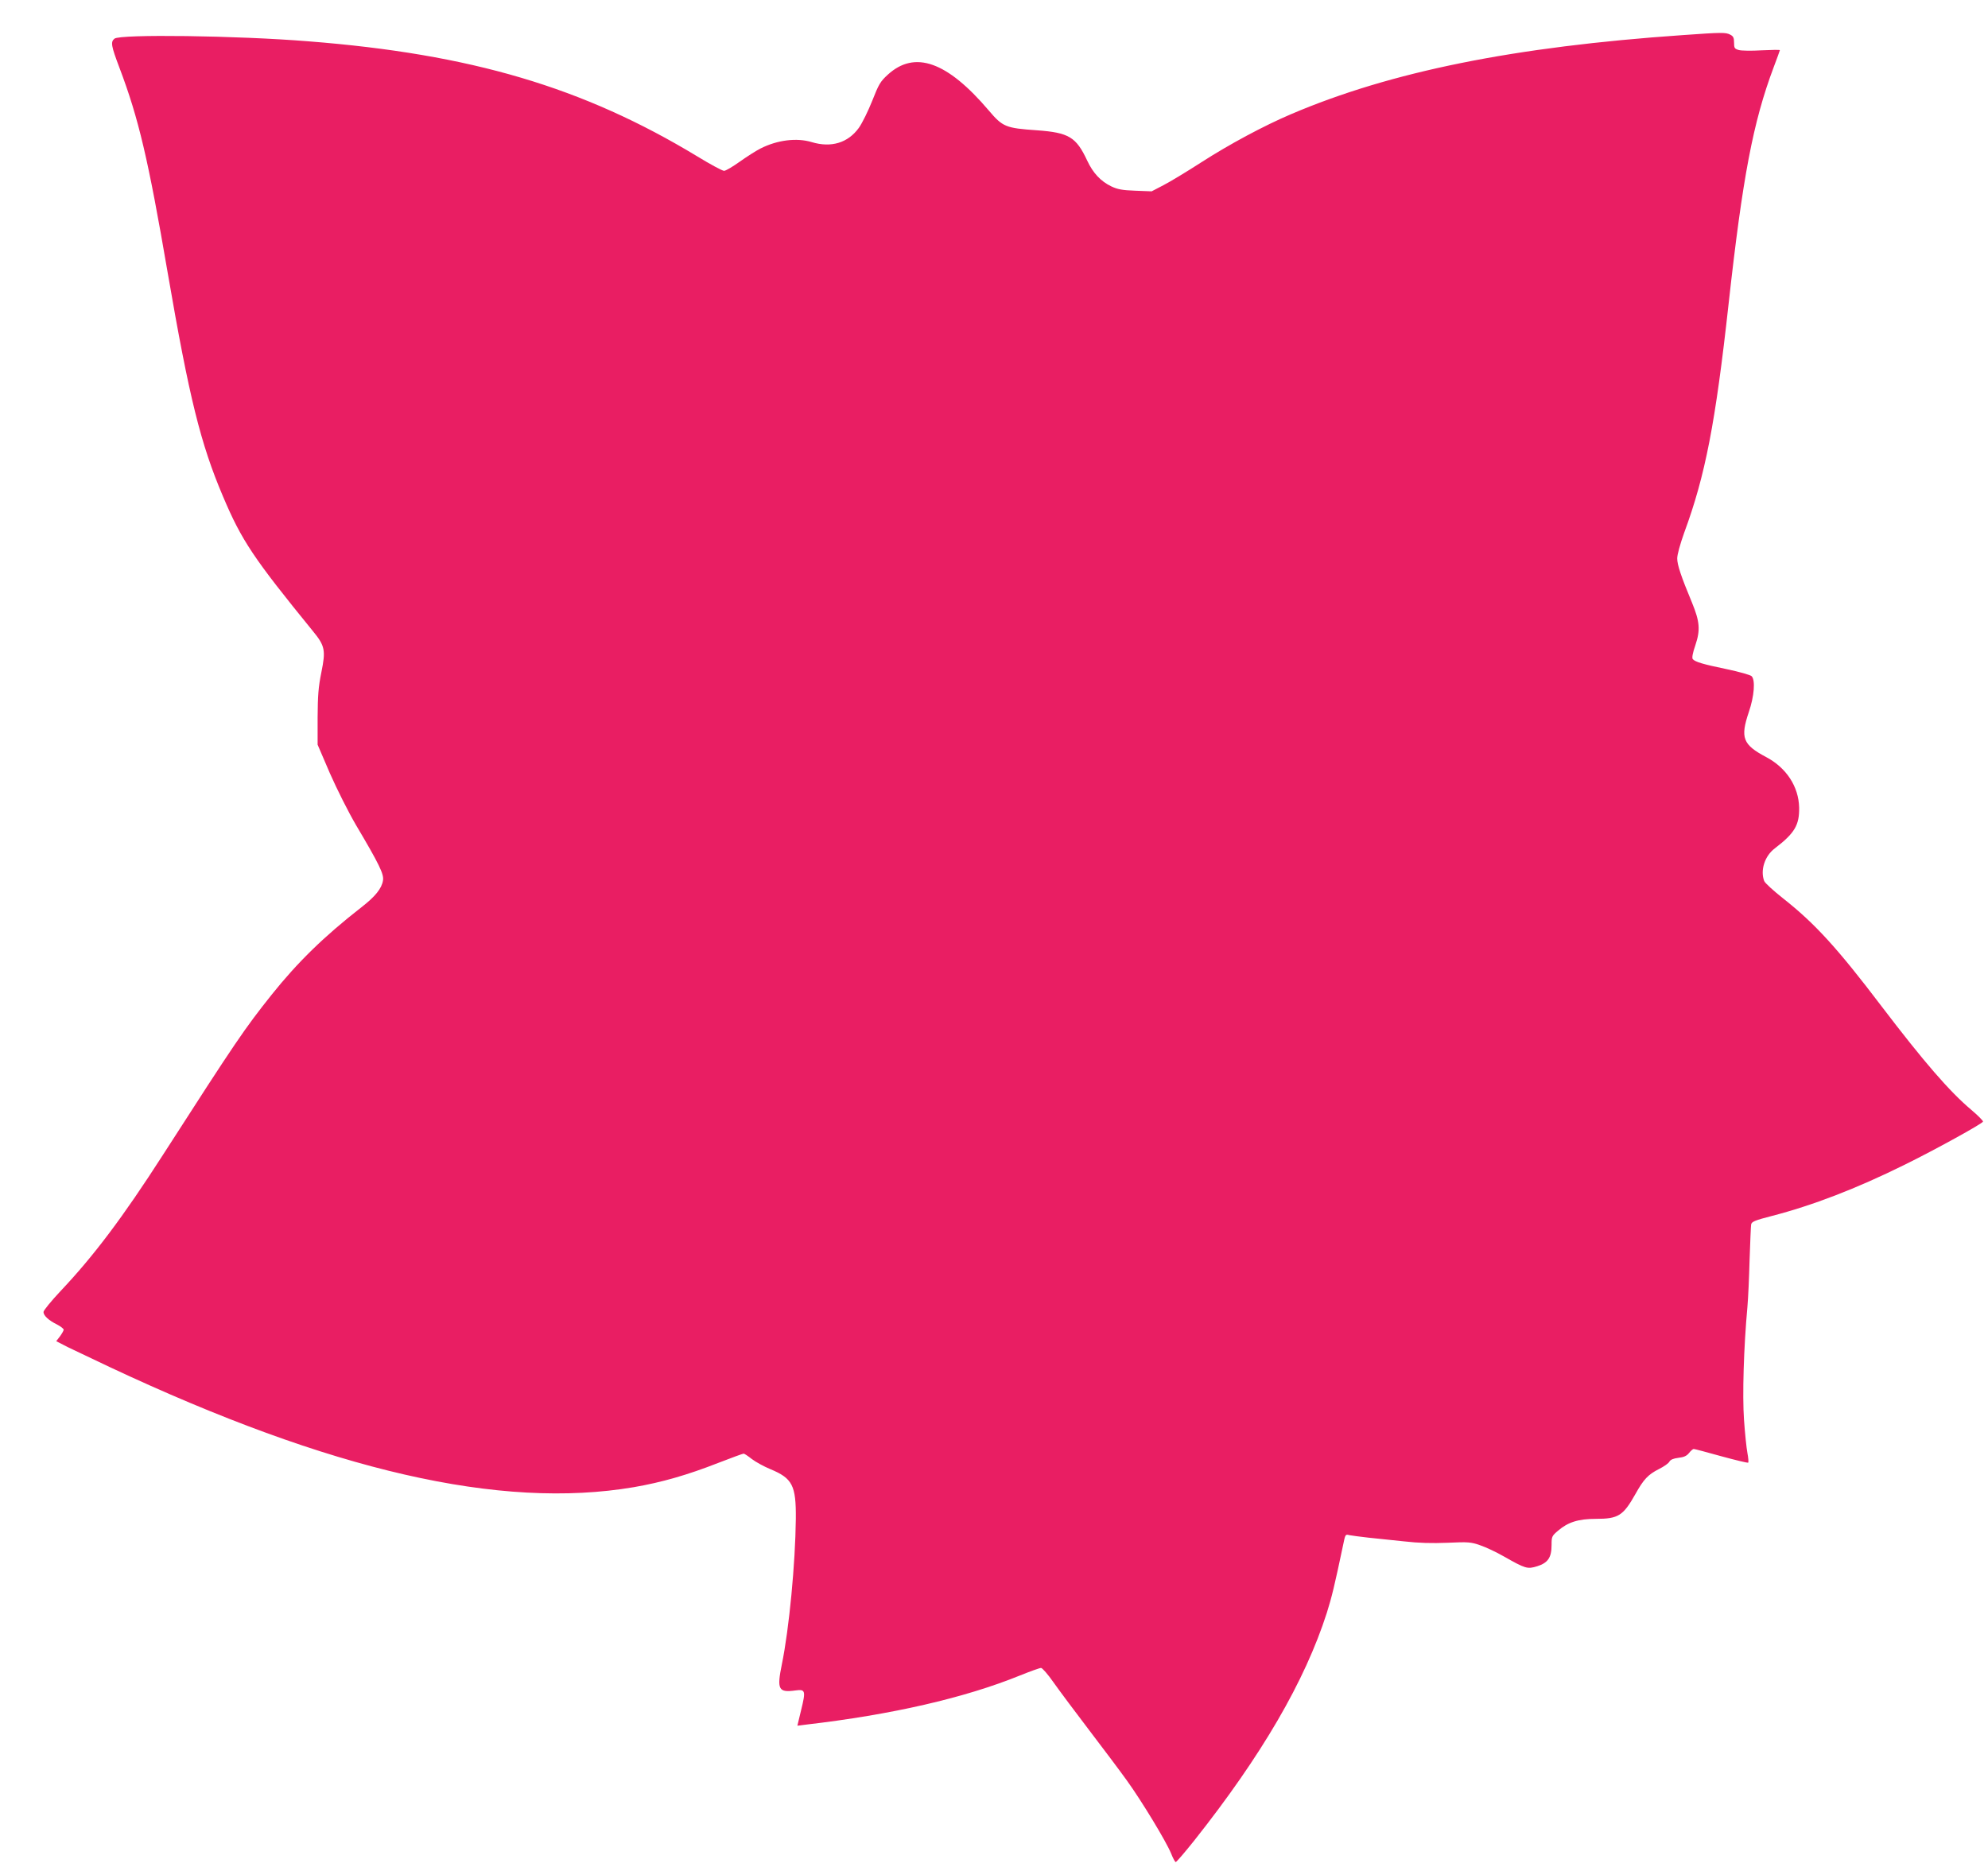
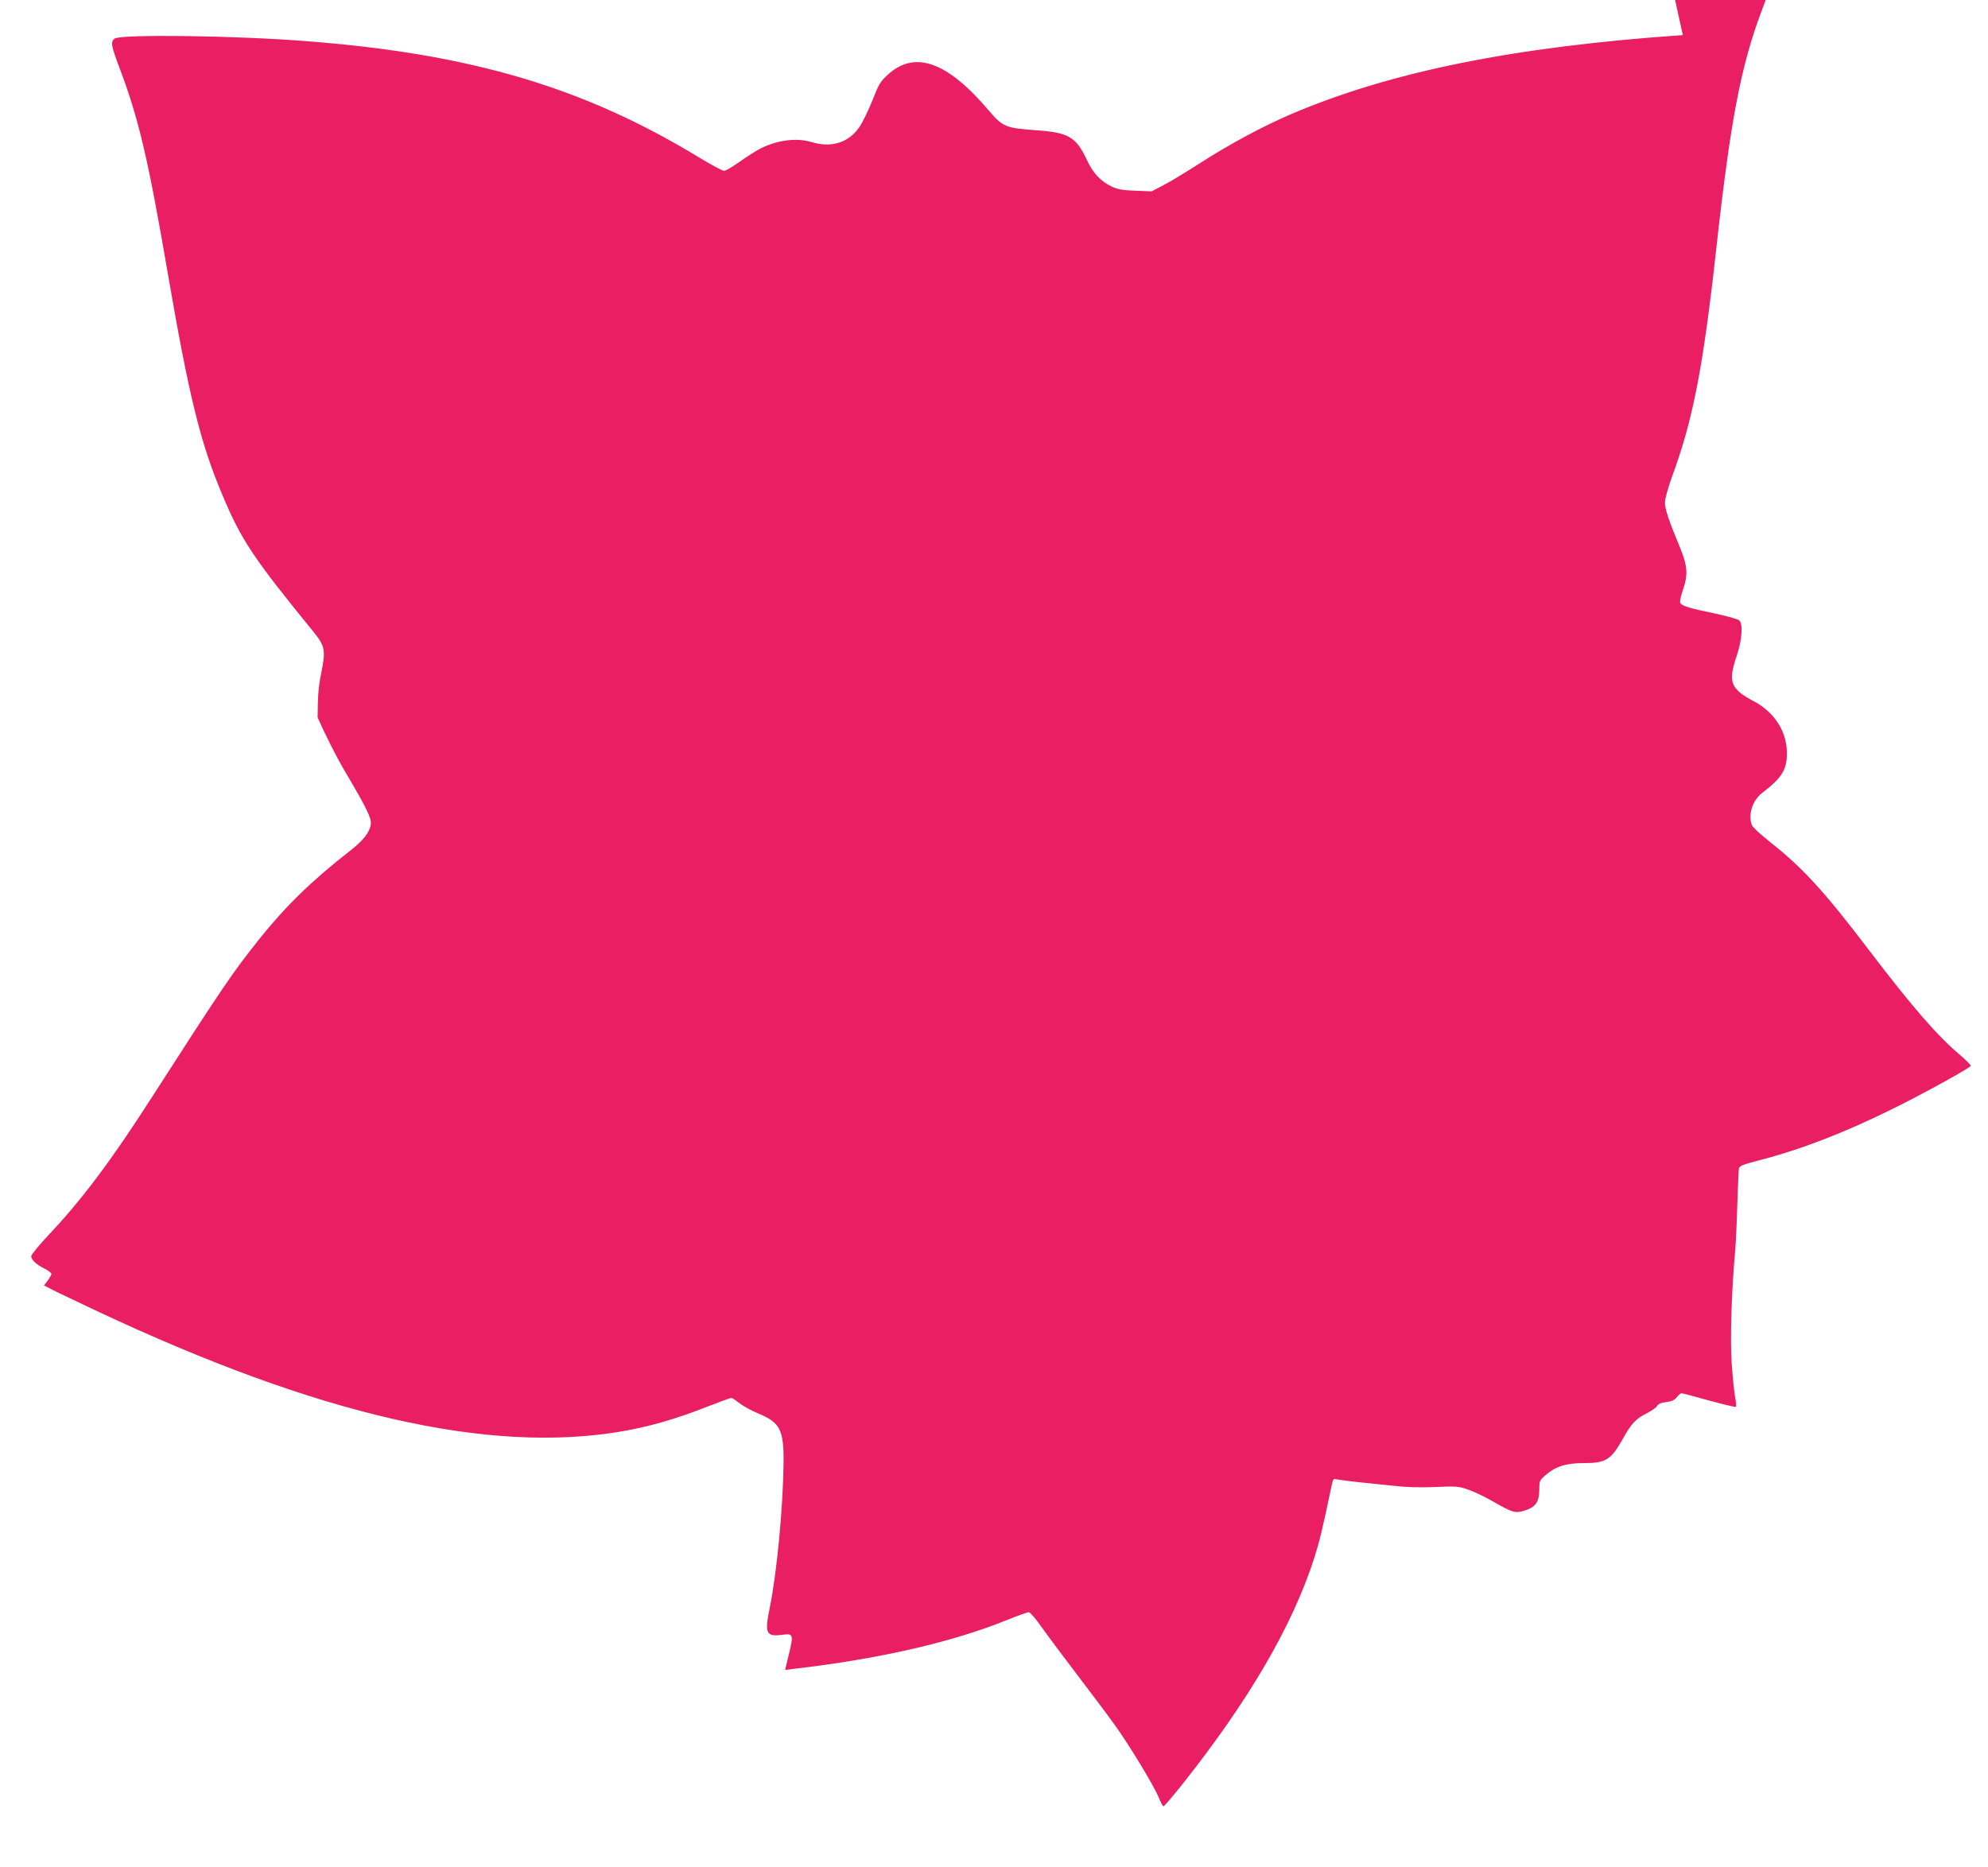
<svg xmlns="http://www.w3.org/2000/svg" version="1.0" width="1280pt" height="1202pt" viewBox="0 0 1280 1202" preserveAspectRatio="xMidYMid meet">
  <g transform="translate(0,1202) scale(0.1,-0.1)" fill="#e91e63" stroke="none">
-     <path d="M10835 11794 c-1086 -75 -1880 -235 -2522 -509 -176 -75 -396 -193 -578 -310 -93 -60 -204 -127 -245 -148 l-75 -39 -105 4 c-85 3 -115 9 -155 28 -68 33 -117 85 -155 166 -71 152 -118 180 -323 195 -203 14 -221 22 -311 128 -268 315 -476 389 -650 230 -48 -44 -58 -61 -100 -168 -26 -65 -64 -143 -86 -174 -70 -97 -178 -130 -304 -92 -96 29 -220 14 -329 -41 -28 -14 -89 -53 -134 -85 -45 -32 -90 -59 -101 -59 -11 0 -89 42 -174 94 -734 444 -1455 658 -2503 740 -457 37 -1213 47 -1248 17 -26 -21 -21 -47 32 -187 124 -328 185 -587 311 -1322 138 -802 212 -1101 356 -1439 120 -284 197 -398 578 -866 79 -96 84 -124 55 -267 -19 -94 -23 -147 -24 -290 l0 -175 79 -184 c46 -104 118 -248 169 -335 148 -250 180 -315 173 -355 -8 -52 -50 -104 -139 -173 -240 -187 -410 -353 -578 -563 -175 -220 -229 -299 -699 -1030 -258 -402 -448 -654 -659 -877 -61 -65 -111 -126 -111 -136 0 -23 33 -54 88 -81 23 -12 42 -27 42 -33 0 -6 -11 -25 -24 -43 l-24 -31 76 -39 c43 -21 163 -78 267 -127 1427 -670 2517 -920 3376 -774 179 31 344 78 543 156 85 33 159 60 164 60 5 0 29 -16 53 -35 25 -19 78 -48 119 -65 142 -59 166 -104 164 -320 -3 -286 -43 -709 -90 -937 -33 -162 -22 -183 87 -168 65 9 68 -1 37 -127 l-24 -100 55 7 c552 64 1022 172 1377 316 67 27 128 49 137 49 8 0 45 -42 81 -94 36 -51 139 -189 229 -307 90 -118 199 -263 242 -323 96 -133 254 -394 285 -470 12 -31 26 -56 30 -56 5 0 58 62 118 137 436 550 714 1028 855 1468 31 98 51 180 104 433 15 73 15 74 41 67 15 -3 70 -10 122 -16 52 -5 156 -16 230 -24 94 -11 180 -13 280 -9 133 6 150 5 210 -16 36 -12 104 -44 151 -71 141 -80 153 -84 217 -64 69 22 92 56 92 137 0 54 2 58 42 92 64 55 131 76 244 76 144 0 175 20 254 160 53 95 81 125 152 161 32 16 62 37 67 48 7 12 25 20 58 24 35 4 53 12 68 31 11 14 25 26 30 26 6 0 85 -21 178 -47 92 -25 170 -44 173 -41 3 3 1 31 -5 62 -6 31 -16 127 -22 214 -11 157 -2 465 22 727 5 55 11 192 14 305 4 113 8 214 10 226 4 18 24 26 132 54 263 68 543 175 858 331 191 94 498 263 503 277 1 5 -32 39 -76 76 -140 118 -305 309 -577 666 -286 377 -430 534 -634 695 -62 49 -117 99 -122 112 -26 69 3 161 68 210 128 98 159 150 157 263 -3 135 -82 256 -212 325 -151 80 -168 124 -112 290 35 102 43 206 18 231 -8 8 -79 28 -159 45 -155 32 -205 47 -220 65 -6 8 -1 38 17 90 33 98 28 152 -22 274 -70 168 -95 243 -95 284 0 25 18 90 45 166 136 369 201 704 286 1475 90 813 157 1168 290 1522 22 58 40 108 40 110 0 3 -53 2 -117 -1 -65 -4 -131 -3 -148 2 -27 8 -30 13 -30 47 0 32 -5 42 -25 52 -29 15 -53 15 -305 -3z" />
+     <path d="M10835 11794 c-1086 -75 -1880 -235 -2522 -509 -176 -75 -396 -193 -578 -310 -93 -60 -204 -127 -245 -148 l-75 -39 -105 4 c-85 3 -115 9 -155 28 -68 33 -117 85 -155 166 -71 152 -118 180 -323 195 -203 14 -221 22 -311 128 -268 315 -476 389 -650 230 -48 -44 -58 -61 -100 -168 -26 -65 -64 -143 -86 -174 -70 -97 -178 -130 -304 -92 -96 29 -220 14 -329 -41 -28 -14 -89 -53 -134 -85 -45 -32 -90 -59 -101 -59 -11 0 -89 42 -174 94 -734 444 -1455 658 -2503 740 -457 37 -1213 47 -1248 17 -26 -21 -21 -47 32 -187 124 -328 185 -587 311 -1322 138 -802 212 -1101 356 -1439 120 -284 197 -398 578 -866 79 -96 84 -124 55 -267 -19 -94 -23 -147 -24 -290 c46 -104 118 -248 169 -335 148 -250 180 -315 173 -355 -8 -52 -50 -104 -139 -173 -240 -187 -410 -353 -578 -563 -175 -220 -229 -299 -699 -1030 -258 -402 -448 -654 -659 -877 -61 -65 -111 -126 -111 -136 0 -23 33 -54 88 -81 23 -12 42 -27 42 -33 0 -6 -11 -25 -24 -43 l-24 -31 76 -39 c43 -21 163 -78 267 -127 1427 -670 2517 -920 3376 -774 179 31 344 78 543 156 85 33 159 60 164 60 5 0 29 -16 53 -35 25 -19 78 -48 119 -65 142 -59 166 -104 164 -320 -3 -286 -43 -709 -90 -937 -33 -162 -22 -183 87 -168 65 9 68 -1 37 -127 l-24 -100 55 7 c552 64 1022 172 1377 316 67 27 128 49 137 49 8 0 45 -42 81 -94 36 -51 139 -189 229 -307 90 -118 199 -263 242 -323 96 -133 254 -394 285 -470 12 -31 26 -56 30 -56 5 0 58 62 118 137 436 550 714 1028 855 1468 31 98 51 180 104 433 15 73 15 74 41 67 15 -3 70 -10 122 -16 52 -5 156 -16 230 -24 94 -11 180 -13 280 -9 133 6 150 5 210 -16 36 -12 104 -44 151 -71 141 -80 153 -84 217 -64 69 22 92 56 92 137 0 54 2 58 42 92 64 55 131 76 244 76 144 0 175 20 254 160 53 95 81 125 152 161 32 16 62 37 67 48 7 12 25 20 58 24 35 4 53 12 68 31 11 14 25 26 30 26 6 0 85 -21 178 -47 92 -25 170 -44 173 -41 3 3 1 31 -5 62 -6 31 -16 127 -22 214 -11 157 -2 465 22 727 5 55 11 192 14 305 4 113 8 214 10 226 4 18 24 26 132 54 263 68 543 175 858 331 191 94 498 263 503 277 1 5 -32 39 -76 76 -140 118 -305 309 -577 666 -286 377 -430 534 -634 695 -62 49 -117 99 -122 112 -26 69 3 161 68 210 128 98 159 150 157 263 -3 135 -82 256 -212 325 -151 80 -168 124 -112 290 35 102 43 206 18 231 -8 8 -79 28 -159 45 -155 32 -205 47 -220 65 -6 8 -1 38 17 90 33 98 28 152 -22 274 -70 168 -95 243 -95 284 0 25 18 90 45 166 136 369 201 704 286 1475 90 813 157 1168 290 1522 22 58 40 108 40 110 0 3 -53 2 -117 -1 -65 -4 -131 -3 -148 2 -27 8 -30 13 -30 47 0 32 -5 42 -25 52 -29 15 -53 15 -305 -3z" />
  </g>
</svg>